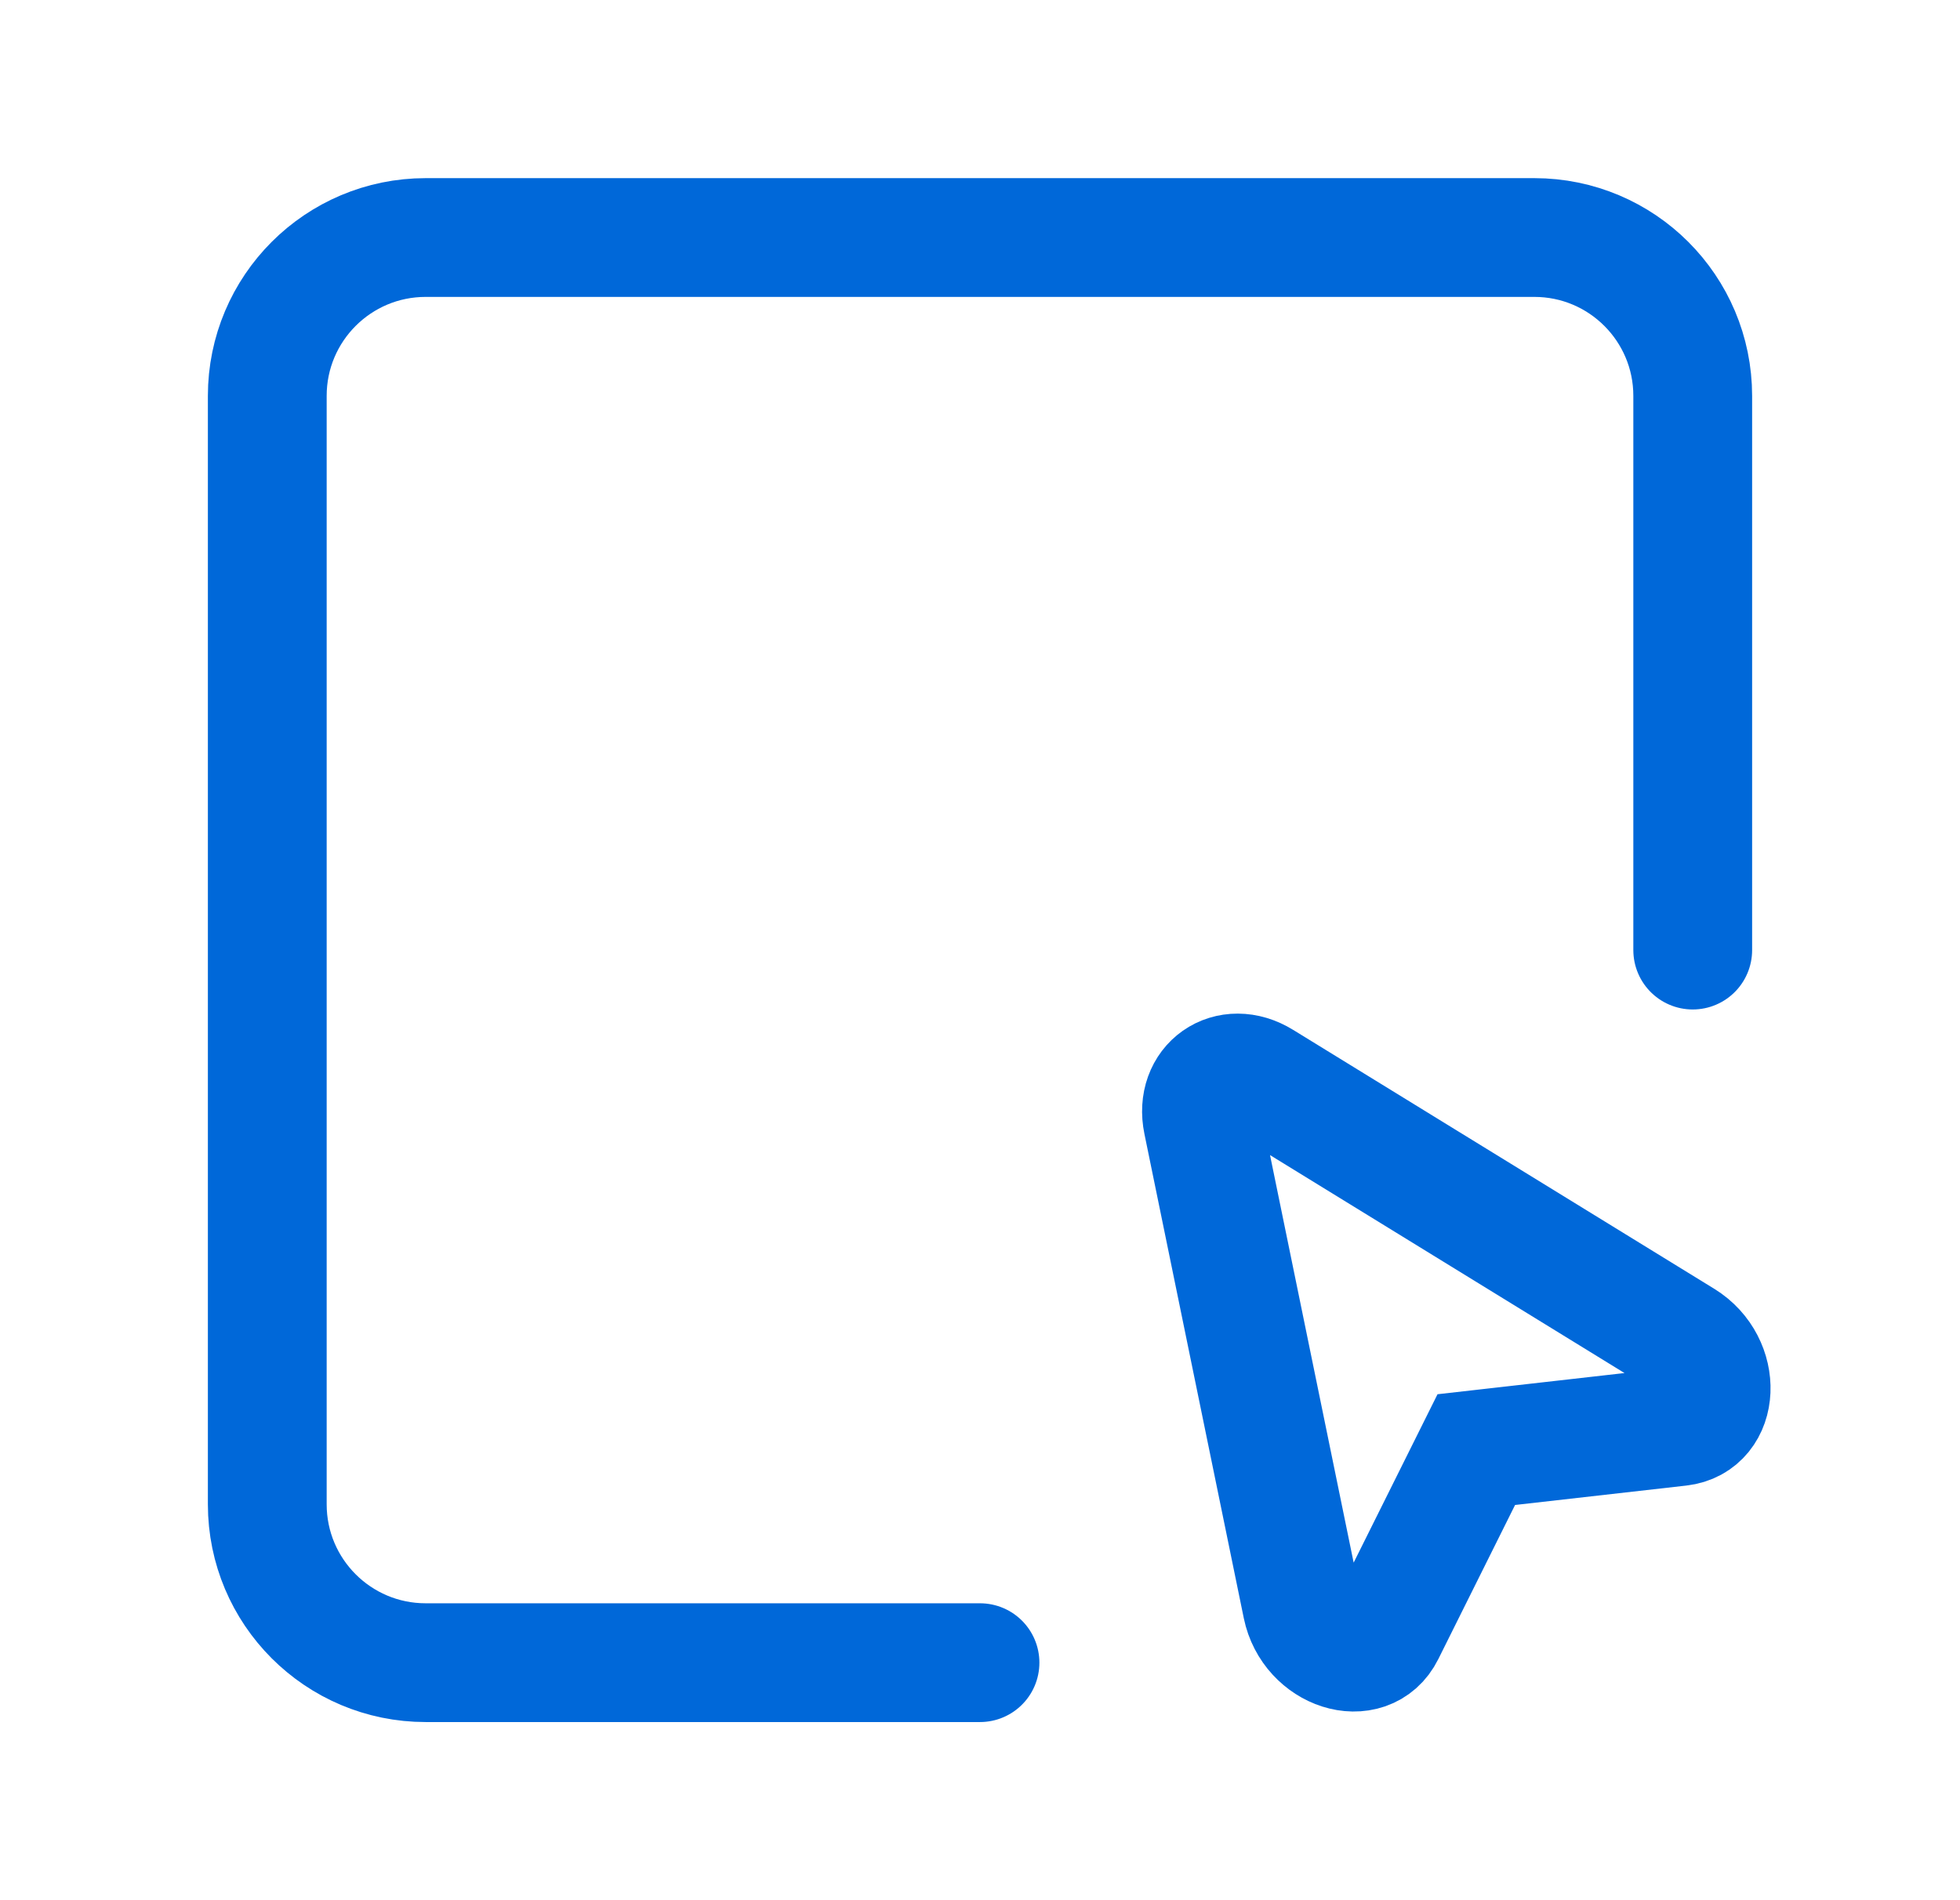
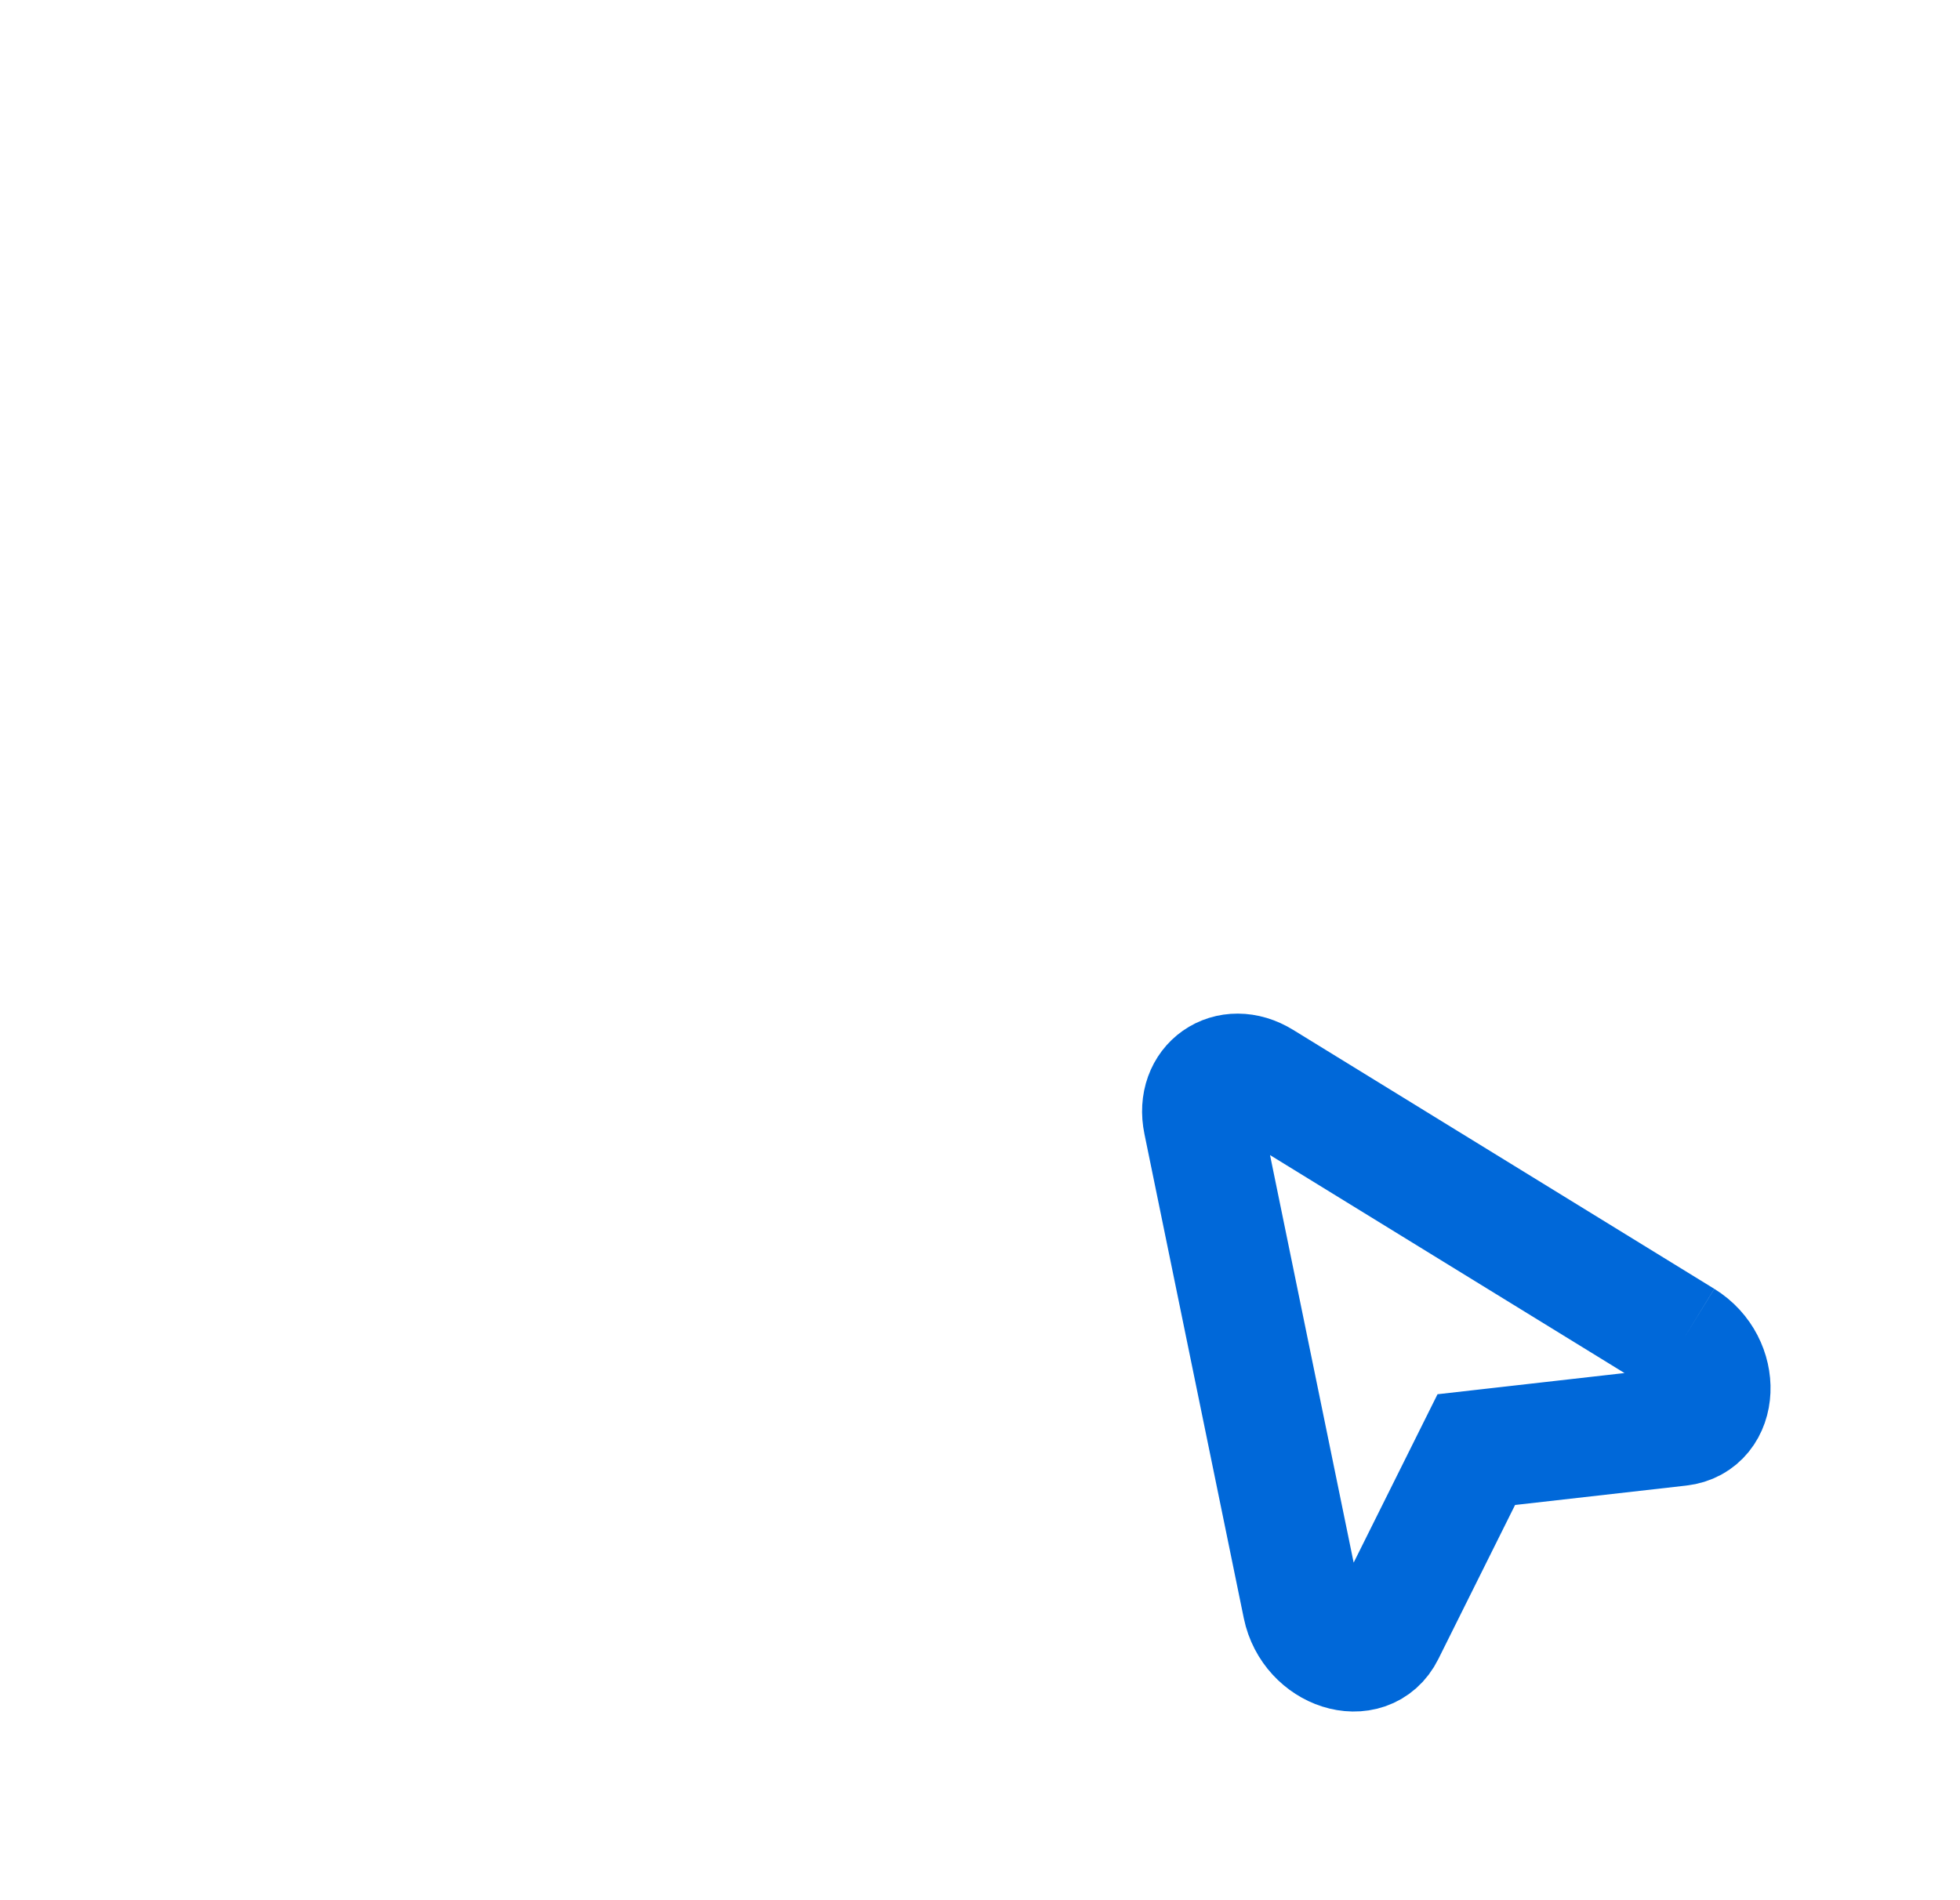
<svg xmlns="http://www.w3.org/2000/svg" width="33" height="32" viewBox="0 0 33 32" fill="none">
-   <path d="M28.5 16V6.667C28.5 5.194 27.306 4 25.833 4H7.167C5.694 4 4.5 5.194 4.5 6.667V25.333C4.5 26.806 5.694 28 7.167 28H16.5" stroke="#0068D9" stroke-width="2" stroke-linecap="round" />
-   <path d="M28.339 22.556C28.997 22.962 28.956 23.947 28.279 24.024L24.856 24.412L23.321 27.495C23.017 28.107 22.077 27.807 21.921 27.05L20.248 18.895C20.116 18.255 20.692 17.852 21.248 18.195L28.339 22.556Z" stroke="#0068D9" stroke-width="2" />
+   <path d="M28.339 22.556C28.997 22.962 28.956 23.947 28.279 24.024L24.856 24.412L23.321 27.495C23.017 28.107 22.077 27.807 21.921 27.05L20.248 18.895C20.116 18.255 20.692 17.852 21.248 18.195L28.339 22.556" stroke="#0068D9" stroke-width="2" />
</svg>